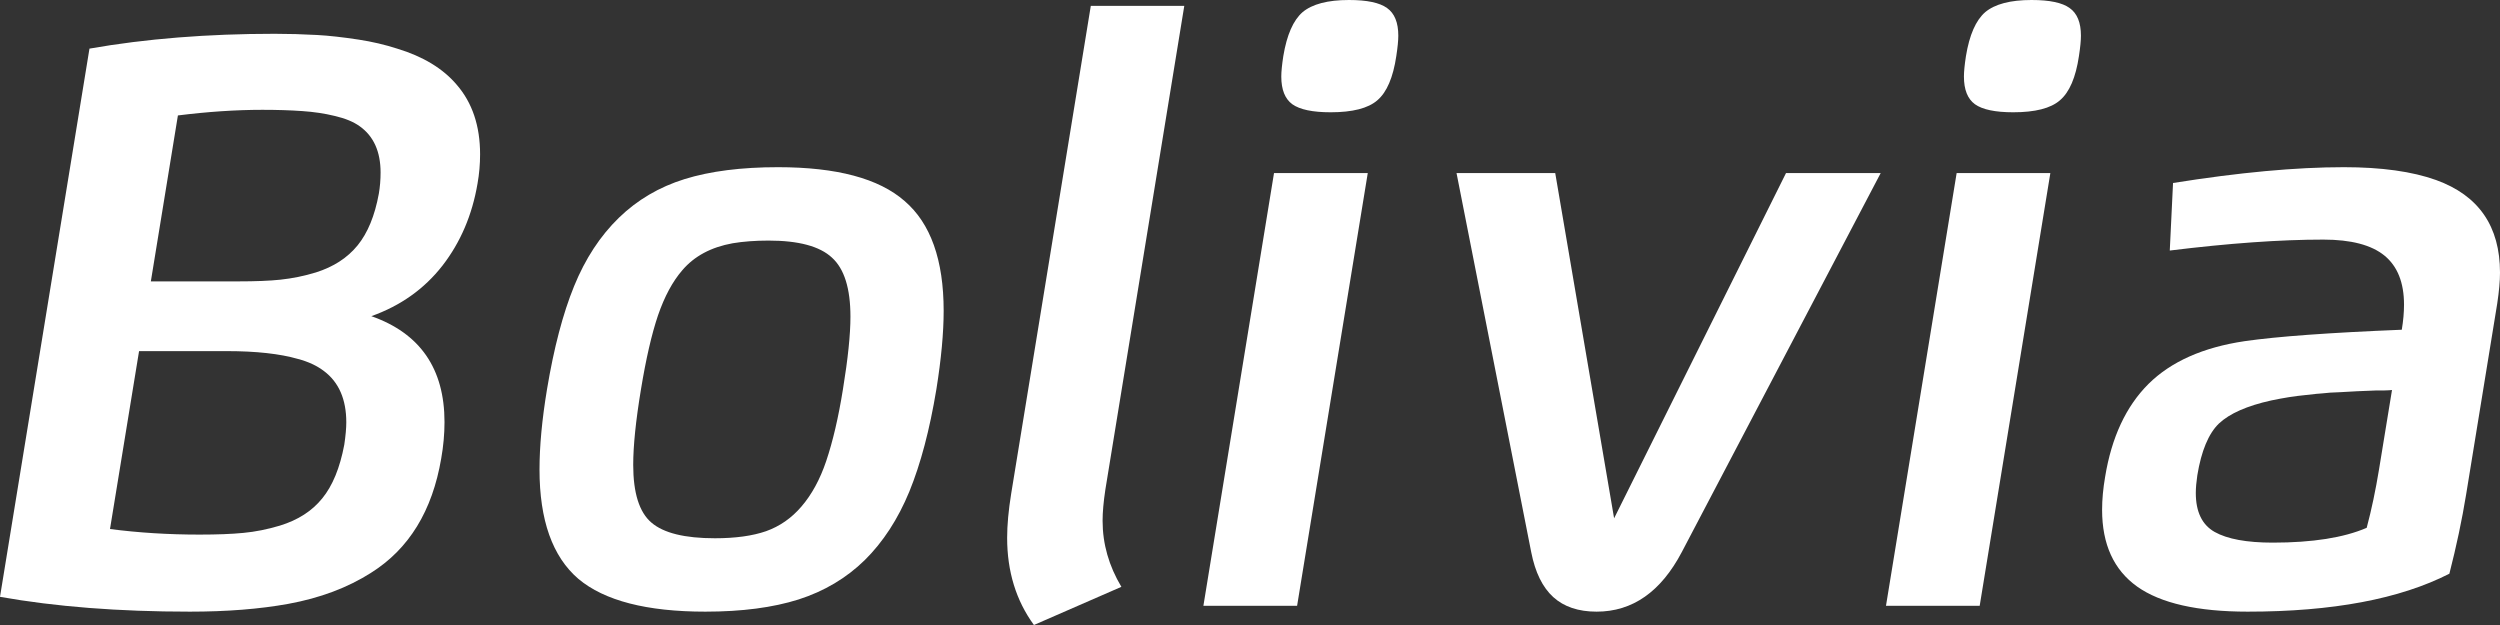
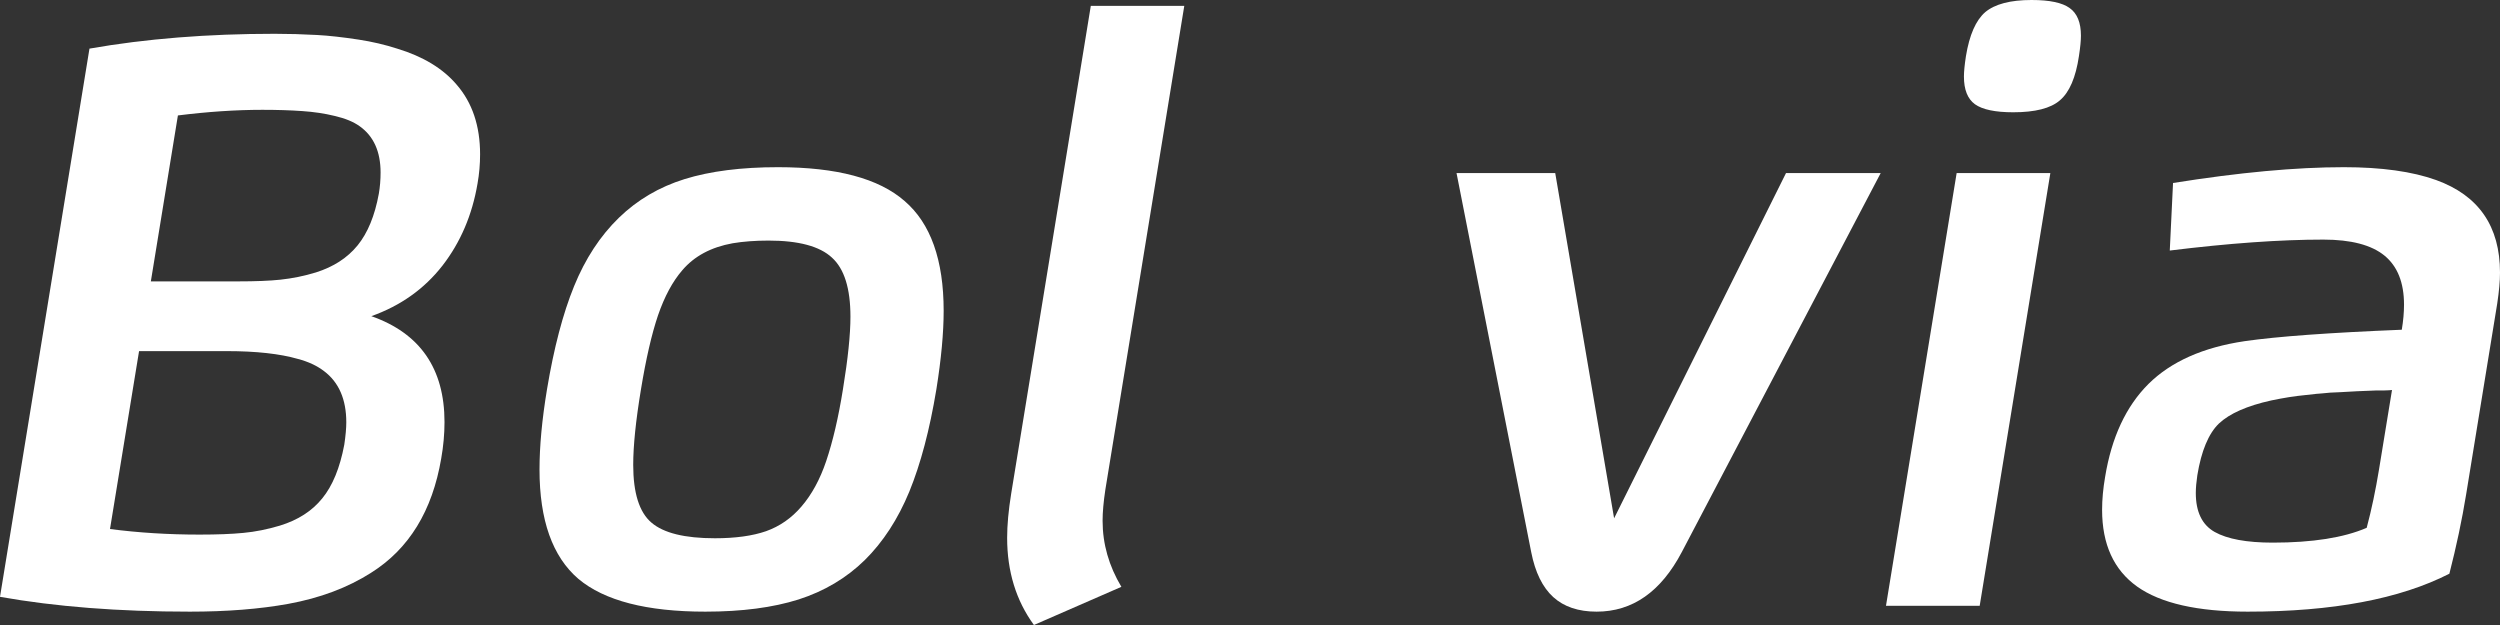
<svg xmlns="http://www.w3.org/2000/svg" width="56" height="14" viewBox="0 0 56 14" fill="none">
  <rect x="0" y="0" width="56" height="14" fill="#333333" stroke="none" />
  <path d="M10.697 4.11C10.578 4.814 10.316 5.427 9.912 5.949C9.504 6.472 8.973 6.849 8.318 7.082C9.41 7.466 9.957 8.257 9.957 9.455C9.957 9.723 9.932 9.994 9.884 10.266C9.685 11.442 9.162 12.296 8.312 12.83C7.788 13.164 7.171 13.396 6.46 13.526C5.816 13.643 5.081 13.701 4.254 13.701C2.66 13.701 1.242 13.59 0 13.369L2.004 1.089C3.268 0.867 4.651 0.757 6.151 0.757C6.462 0.757 6.78 0.766 7.106 0.784C7.367 0.798 7.676 0.833 8.032 0.887C8.338 0.934 8.627 1.002 8.896 1.089C9.48 1.266 9.925 1.537 10.232 1.9C10.58 2.302 10.754 2.821 10.754 3.456C10.754 3.678 10.735 3.896 10.697 4.11ZM5.079 7.865H3.115L2.464 11.85C3.1 11.933 3.77 11.975 4.473 11.975C4.866 11.975 5.192 11.962 5.45 11.937C5.719 11.912 5.992 11.857 6.269 11.774C6.673 11.65 6.99 11.447 7.218 11.164C7.45 10.881 7.614 10.48 7.712 9.961C7.742 9.758 7.757 9.591 7.757 9.46C7.757 8.945 7.59 8.562 7.257 8.312C7.1 8.192 6.905 8.101 6.673 8.04C6.269 7.924 5.738 7.865 5.079 7.865ZM3.985 2.586L3.379 6.303H5.338C5.719 6.303 6.034 6.291 6.28 6.265C6.55 6.236 6.816 6.182 7.077 6.102C7.47 5.978 7.781 5.777 8.009 5.498C8.237 5.218 8.396 4.832 8.486 4.338C8.512 4.186 8.525 4.028 8.525 3.865C8.525 3.397 8.37 3.052 8.06 2.83C7.921 2.729 7.732 2.651 7.493 2.596C7.272 2.542 7.031 2.506 6.769 2.488C6.499 2.469 6.202 2.46 5.876 2.46C5.285 2.46 4.655 2.502 3.985 2.586Z" fill="white" />
  <path d="M12.085 10.516C12.085 9.994 12.141 9.395 12.253 8.72C12.407 7.795 12.609 7.025 12.859 6.412C13.11 5.795 13.445 5.284 13.864 4.877C14.275 4.478 14.766 4.189 15.334 4.012C15.907 3.834 16.605 3.745 17.428 3.745C18.741 3.745 19.686 3.997 20.262 4.502C20.846 5.002 21.138 5.822 21.138 6.962C21.138 7.452 21.084 8.038 20.975 8.72C20.825 9.627 20.623 10.391 20.369 11.012C20.114 11.629 19.782 12.14 19.37 12.547C18.958 12.95 18.464 13.243 17.888 13.428C17.312 13.61 16.616 13.701 15.8 13.701C14.487 13.701 13.538 13.456 12.955 12.966C12.375 12.469 12.085 11.652 12.085 10.516ZM18.882 8.72C18.994 8.034 19.05 7.492 19.05 7.093C19.05 6.461 18.912 6.02 18.635 5.77C18.361 5.516 17.888 5.389 17.215 5.389C16.919 5.389 16.651 5.409 16.412 5.449C15.929 5.536 15.553 5.737 15.284 6.053C15.067 6.303 14.885 6.641 14.739 7.065C14.597 7.486 14.47 8.038 14.358 8.72C14.242 9.42 14.184 9.985 14.184 10.413C14.184 11.044 14.32 11.476 14.594 11.708C14.867 11.941 15.34 12.057 16.014 12.057C16.474 12.057 16.855 12.004 17.159 11.899C17.465 11.79 17.729 11.607 17.95 11.349C18.182 11.081 18.367 10.741 18.506 10.331C18.655 9.889 18.781 9.351 18.882 8.72Z" fill="white" />
  <path d="M22.65 11.061L24.434 0.131H26.528L24.76 10.968C24.719 11.24 24.698 11.473 24.698 11.665C24.698 12.184 24.839 12.677 25.119 13.145L23.16 14C22.76 13.452 22.56 12.801 22.56 12.046C22.56 11.763 22.59 11.434 22.65 11.061Z" fill="white" />
-   <path d="M28.701 1.715C28.701 1.606 28.716 1.453 28.746 1.257C28.825 0.782 28.969 0.454 29.178 0.272C29.395 0.091 29.741 0 30.217 0C30.621 0 30.905 0.06 31.07 0.18C31.238 0.299 31.322 0.506 31.322 0.8C31.322 0.909 31.307 1.061 31.277 1.257C31.206 1.736 31.064 2.067 30.851 2.248C30.645 2.426 30.297 2.515 29.807 2.515C29.403 2.515 29.117 2.455 28.948 2.335C28.784 2.215 28.701 2.009 28.701 1.715ZM26.956 13.57L28.538 3.876H30.638L29.055 13.57H26.956Z" fill="white" />
  <path d="M32.626 3.876H34.837L36.156 11.61L40.007 3.876H42.128L37.672 12.367C37.204 13.256 36.568 13.701 35.764 13.701C35.356 13.701 35.032 13.592 34.792 13.374C34.553 13.156 34.388 12.821 34.299 12.367L32.626 3.876Z" fill="white" />
  <path d="M43.992 1.715C43.992 1.606 44.007 1.453 44.037 1.257C44.115 0.782 44.259 0.454 44.469 0.272C44.686 0.091 45.032 0 45.507 0C45.911 0 46.196 0.06 46.36 0.18C46.529 0.299 46.613 0.506 46.613 0.8C46.613 0.909 46.598 1.061 46.568 1.257C46.497 1.736 46.355 2.067 46.141 2.248C45.936 2.426 45.588 2.515 45.097 2.515C44.693 2.515 44.407 2.455 44.239 2.335C44.074 2.215 43.992 2.009 43.992 1.715ZM42.246 13.57L43.829 3.876H45.928L44.345 13.57H42.246Z" fill="white" />
  <path d="M55.938 6.799L55.242 11.072C55.149 11.645 55.023 12.238 54.866 12.851C53.755 13.418 52.249 13.701 50.348 13.701C49.226 13.701 48.401 13.514 47.873 13.14C47.349 12.766 47.087 12.193 47.087 11.42C47.087 11.188 47.11 10.941 47.155 10.68C47.3 9.794 47.624 9.101 48.126 8.6C48.631 8.1 49.349 7.78 50.281 7.642C51.007 7.537 52.18 7.452 53.8 7.386C53.834 7.183 53.85 6.996 53.85 6.826C53.85 6.332 53.705 5.966 53.413 5.726C53.121 5.487 52.664 5.367 52.043 5.367C51.074 5.367 49.927 5.449 48.603 5.612L48.676 4.099C50.154 3.863 51.429 3.745 52.503 3.745C53.345 3.745 54.034 3.841 54.569 4.033C55.523 4.378 56 5.069 56 6.107C56 6.296 55.979 6.526 55.938 6.799ZM50.876 8.97C50.333 9.09 49.942 9.263 49.703 9.488C49.471 9.713 49.31 10.099 49.22 10.647C49.198 10.796 49.186 10.928 49.186 11.044C49.186 11.465 49.327 11.756 49.607 11.915C49.892 12.075 50.326 12.155 50.909 12.155C51.8 12.155 52.502 12.044 53.014 11.823C53.123 11.413 53.214 10.979 53.289 10.522L53.581 8.736C53.57 8.736 53.547 8.738 53.514 8.742C53.484 8.742 53.439 8.744 53.379 8.747C53.323 8.747 53.267 8.747 53.211 8.747L52.795 8.764L52.419 8.785C52.266 8.789 52.127 8.798 52.004 8.813C51.974 8.813 51.849 8.825 51.628 8.851C51.403 8.872 51.153 8.912 50.876 8.97Z" fill="white" />
</svg>